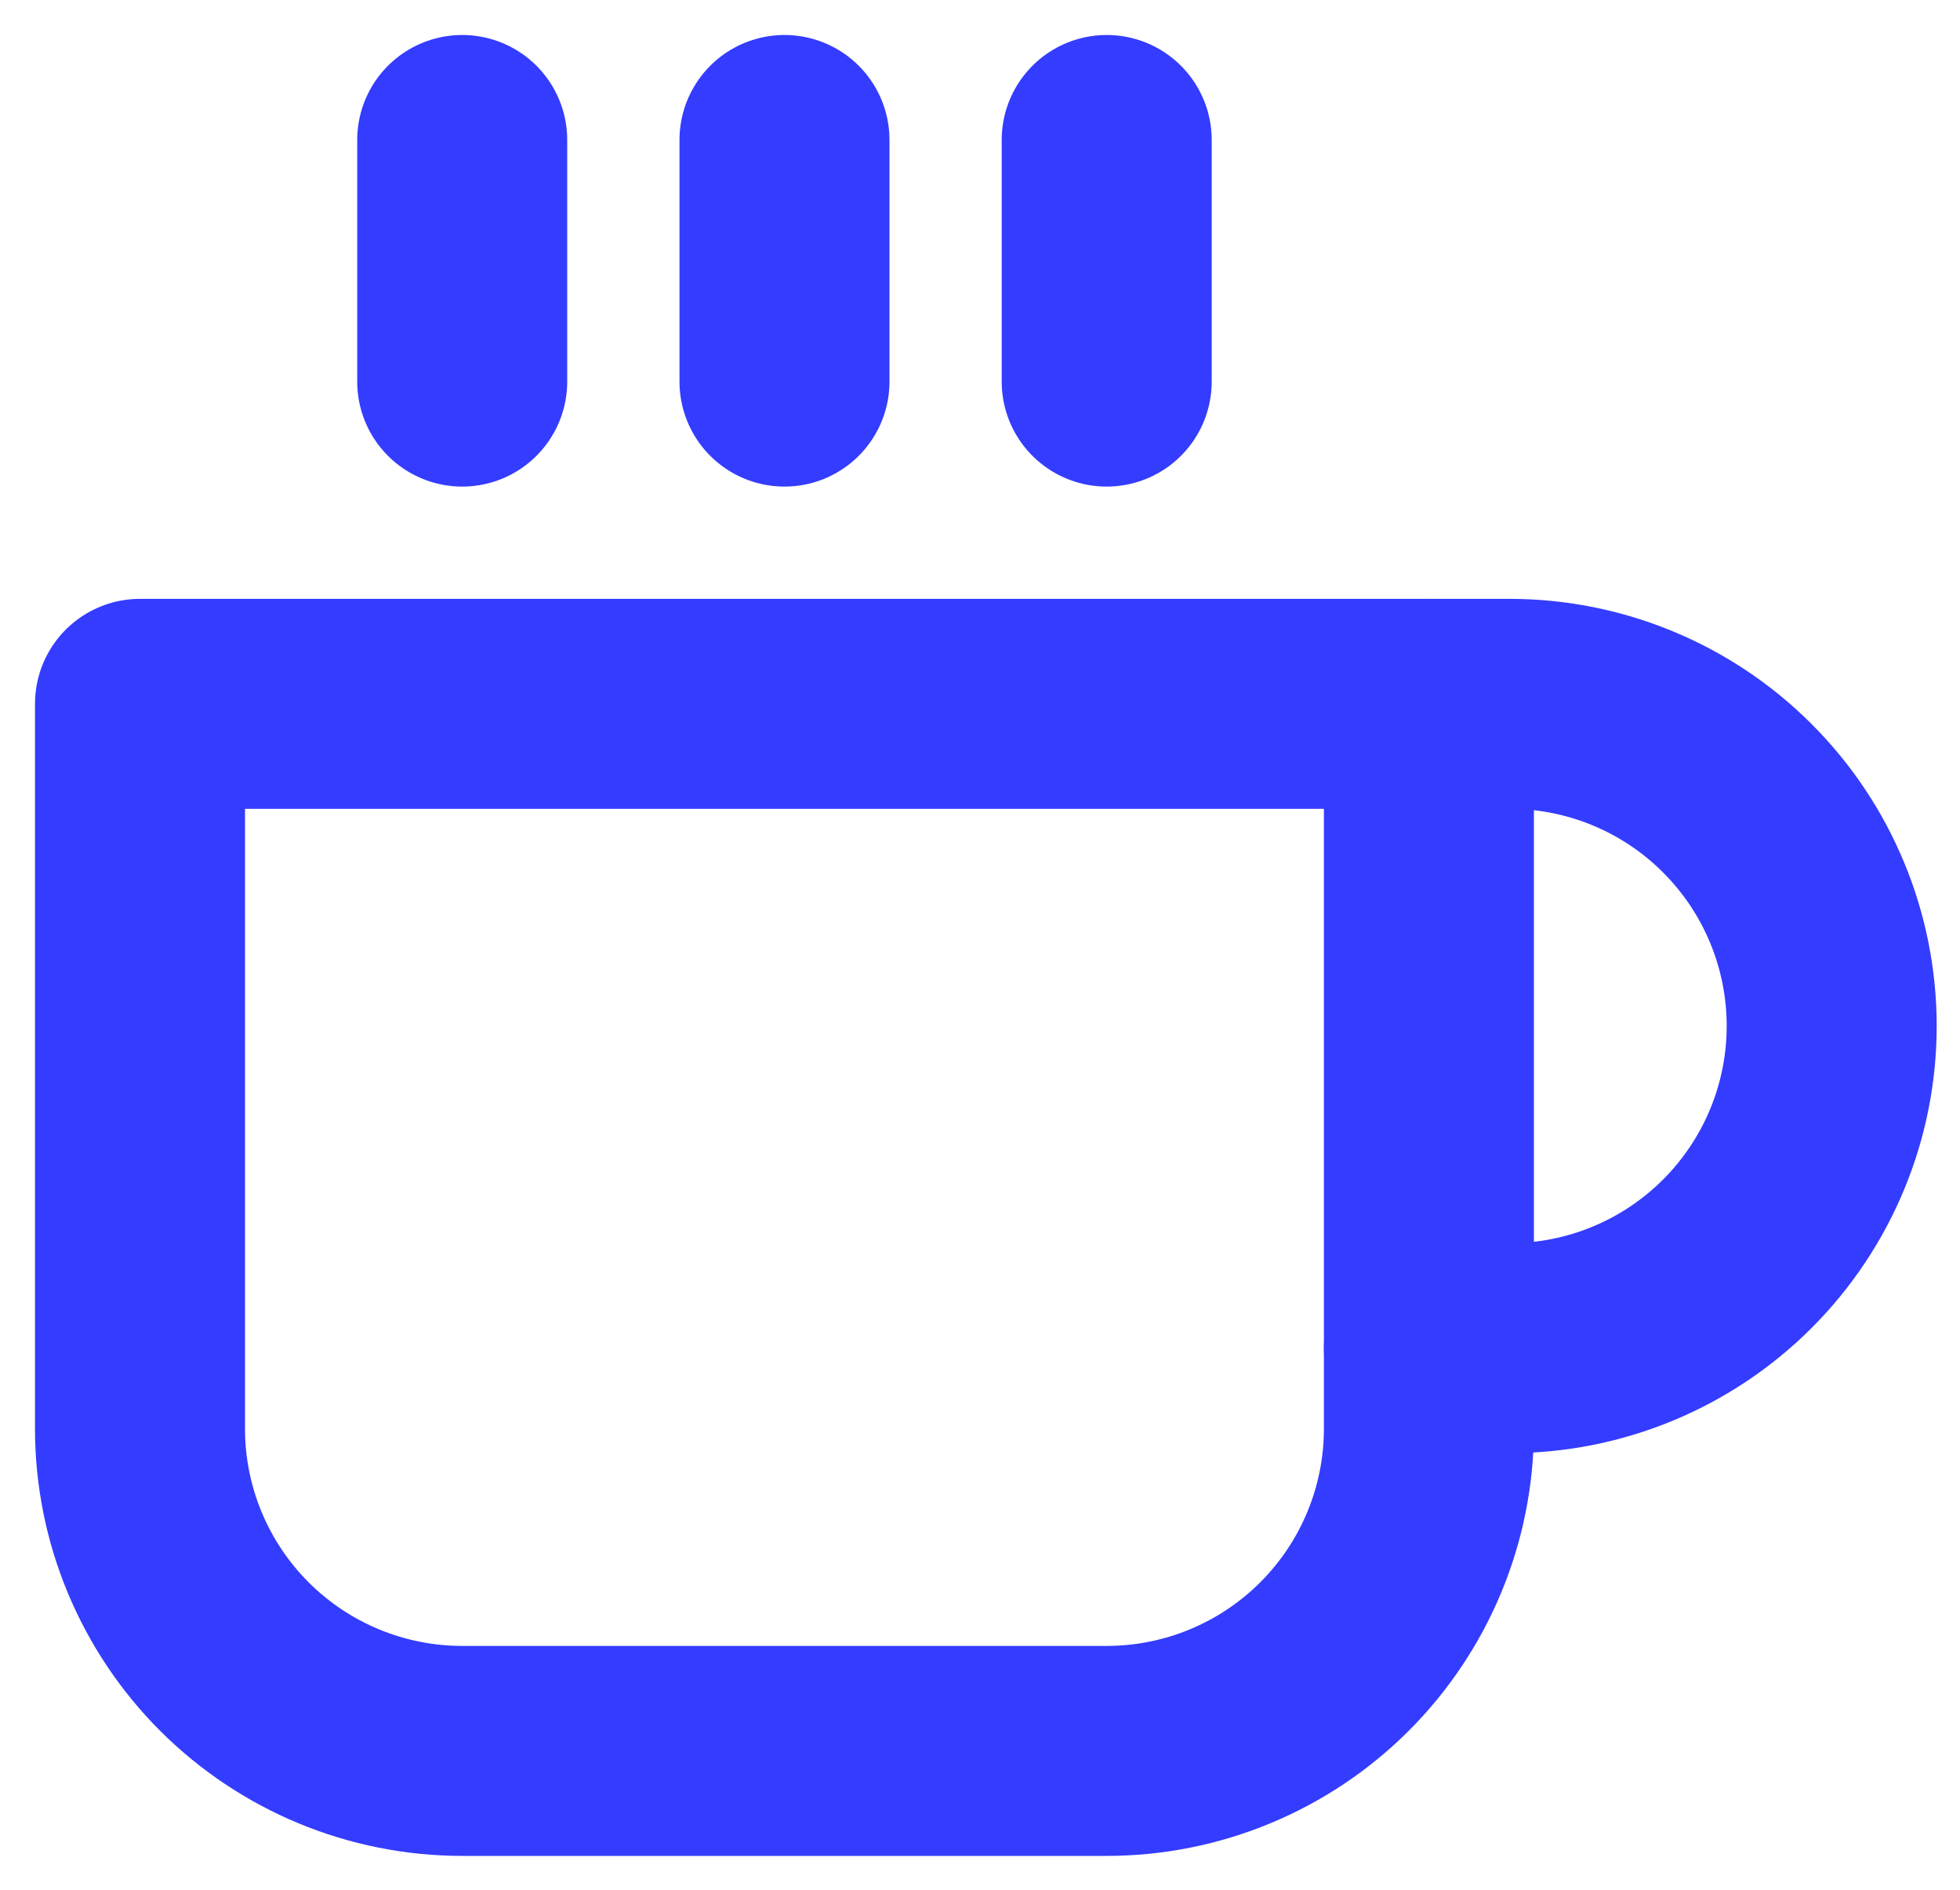
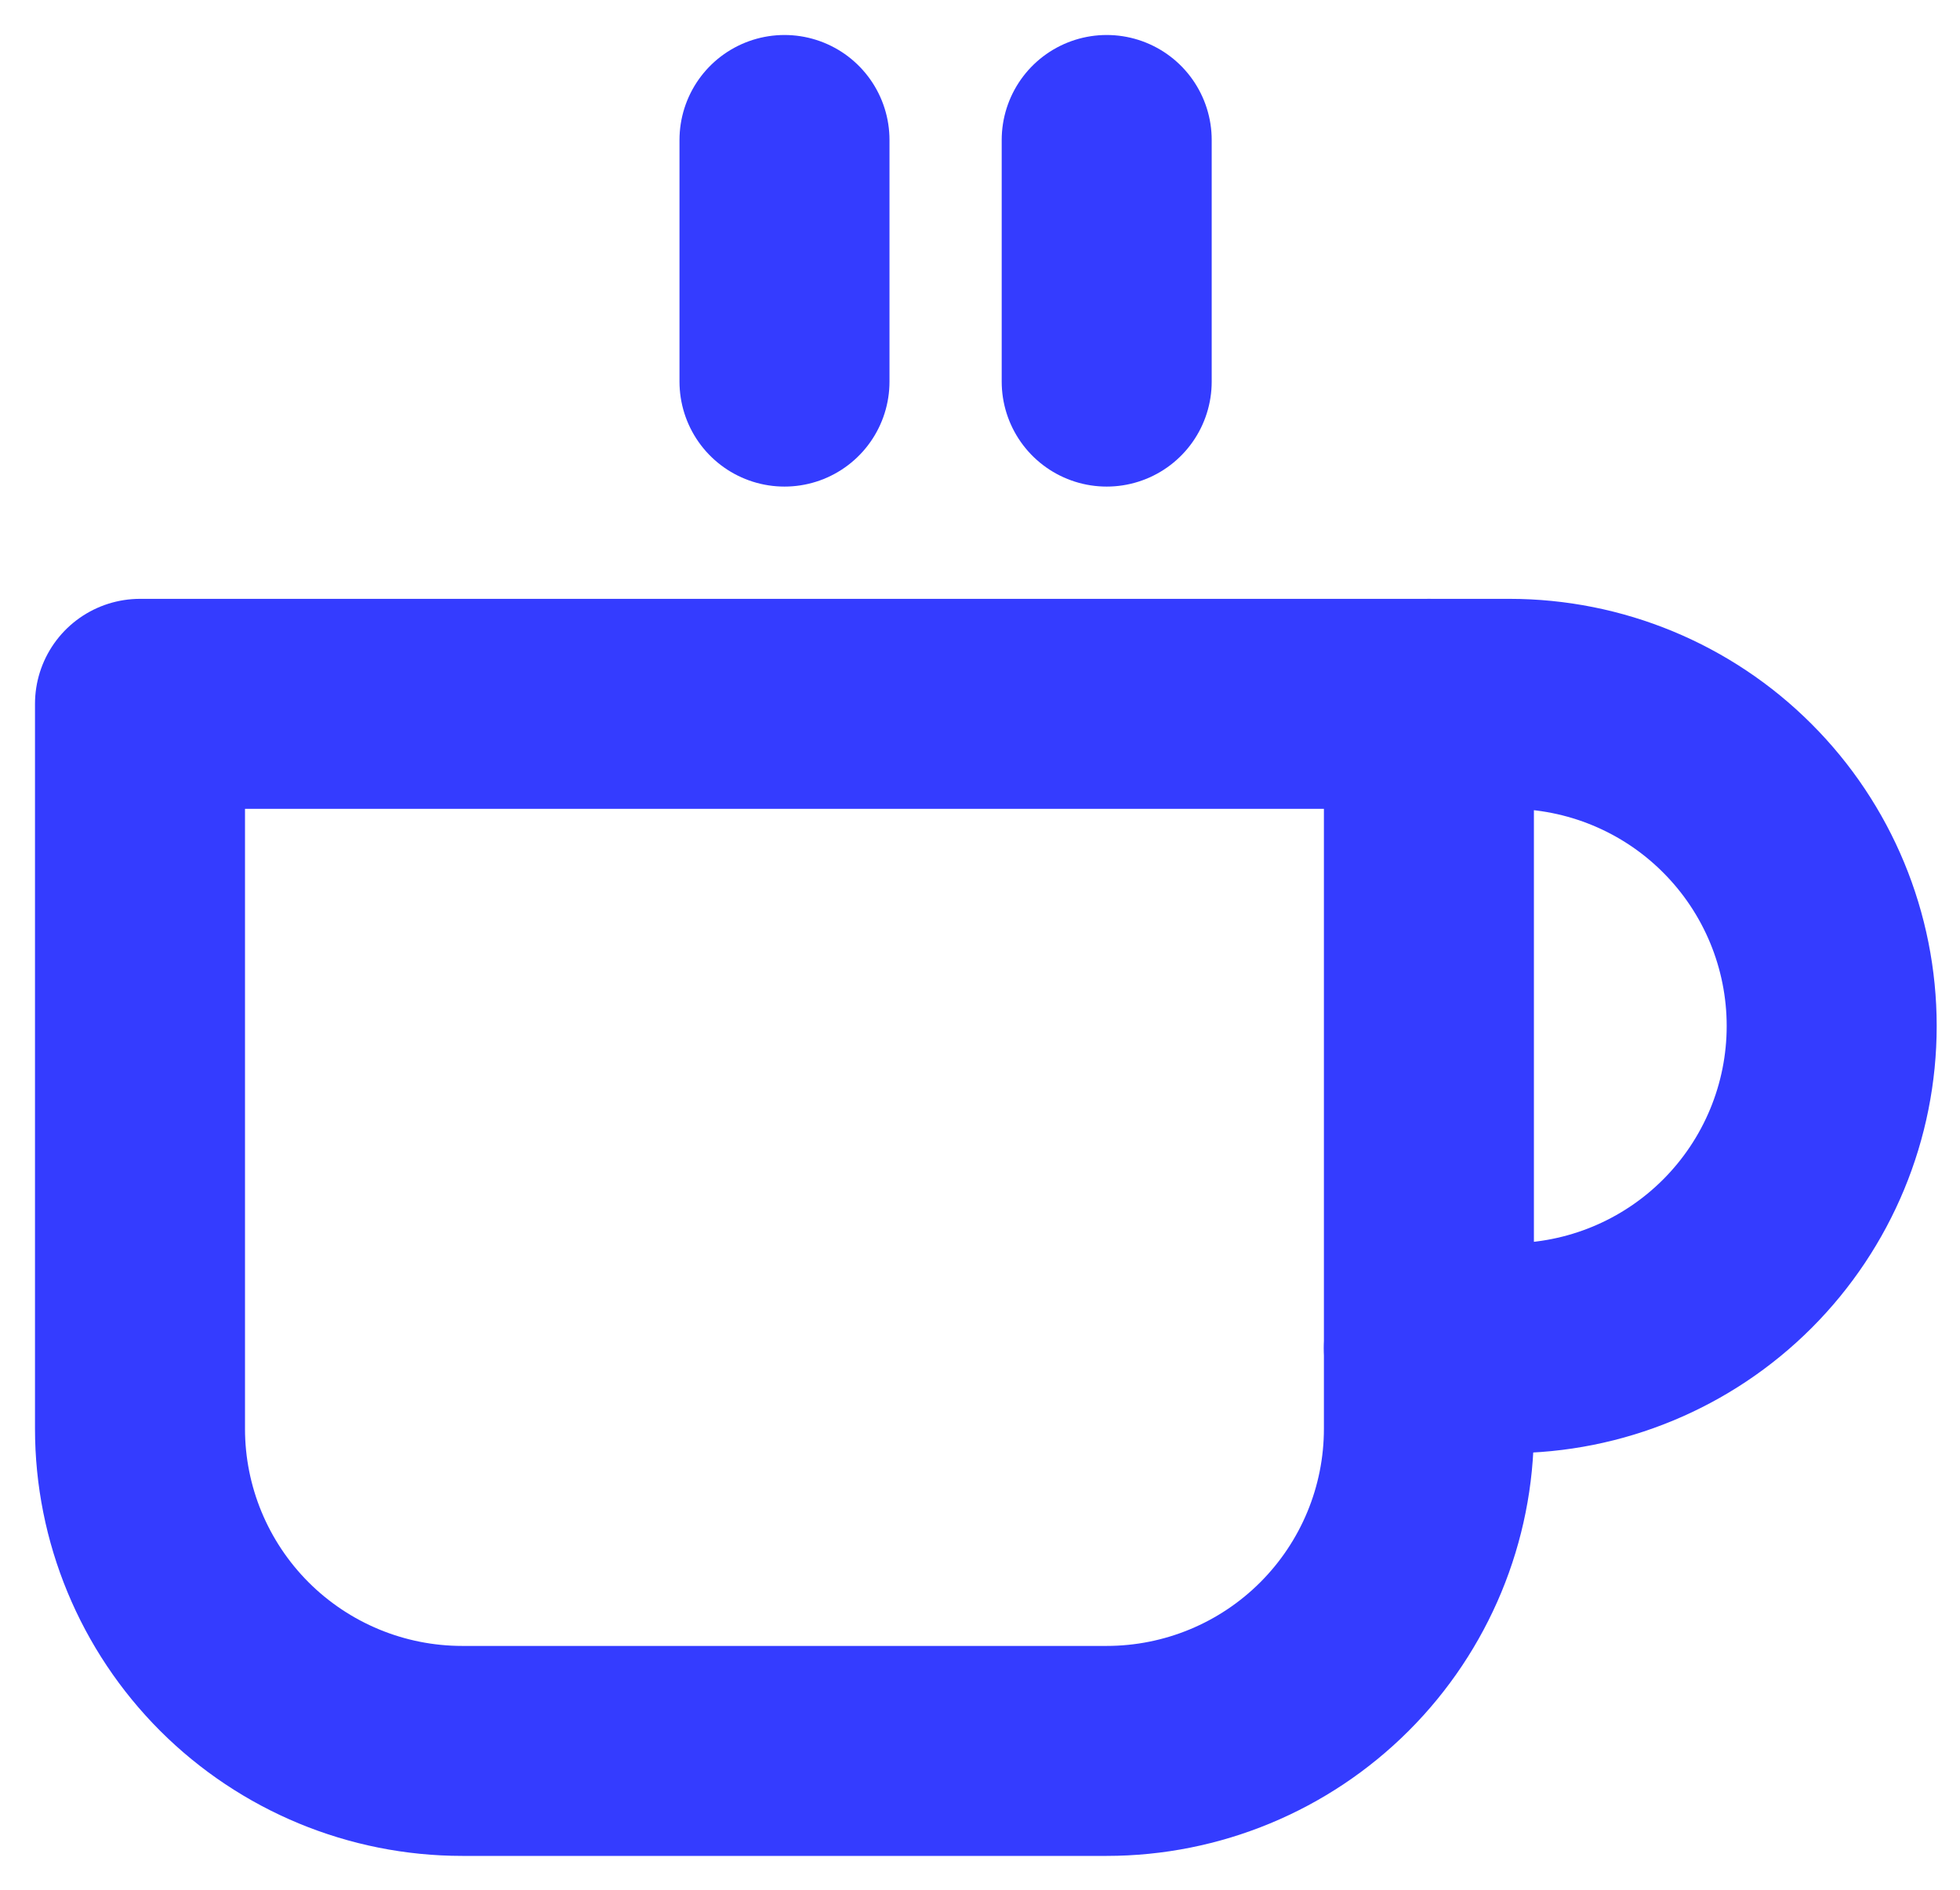
<svg xmlns="http://www.w3.org/2000/svg" width="28" height="27" viewBox="0 0 28 27" fill="none">
  <g id="ð¦ icon &quot;coffee&quot;">
    <path id="Vector" d="M20.413 10.056H21.563C22.784 10.056 23.955 10.54 24.818 11.404C25.682 12.267 26.167 13.438 26.167 14.659C26.167 15.88 25.682 17.05 24.818 17.914C23.955 18.777 22.784 19.262 21.563 19.262H20.413" stroke="#343CFF" stroke-width="3" stroke-linecap="round" stroke-linejoin="round" />
    <path id="Vector_2" d="M2 10.056H20.413V20.413C20.413 21.634 19.928 22.804 19.064 23.668C18.201 24.531 17.03 25.016 15.809 25.016H6.603C5.382 25.016 4.212 24.531 3.348 23.668C2.485 22.804 2 21.634 2 20.413V10.056Z" stroke="#343CFF" stroke-width="3" stroke-linecap="round" stroke-linejoin="round" />
-     <path id="Vector_3" d="M6.603 2V5.452" stroke="#343CFF" stroke-width="3" stroke-linecap="round" stroke-linejoin="round" />
    <path id="Vector_4" d="M11.207 2V5.452" stroke="#343CFF" stroke-width="3" stroke-linecap="round" stroke-linejoin="round" />
    <path id="Vector_5" d="M15.81 2V5.452" stroke="#343CFF" stroke-width="3" stroke-linecap="round" stroke-linejoin="round" />
  </g>
</svg>